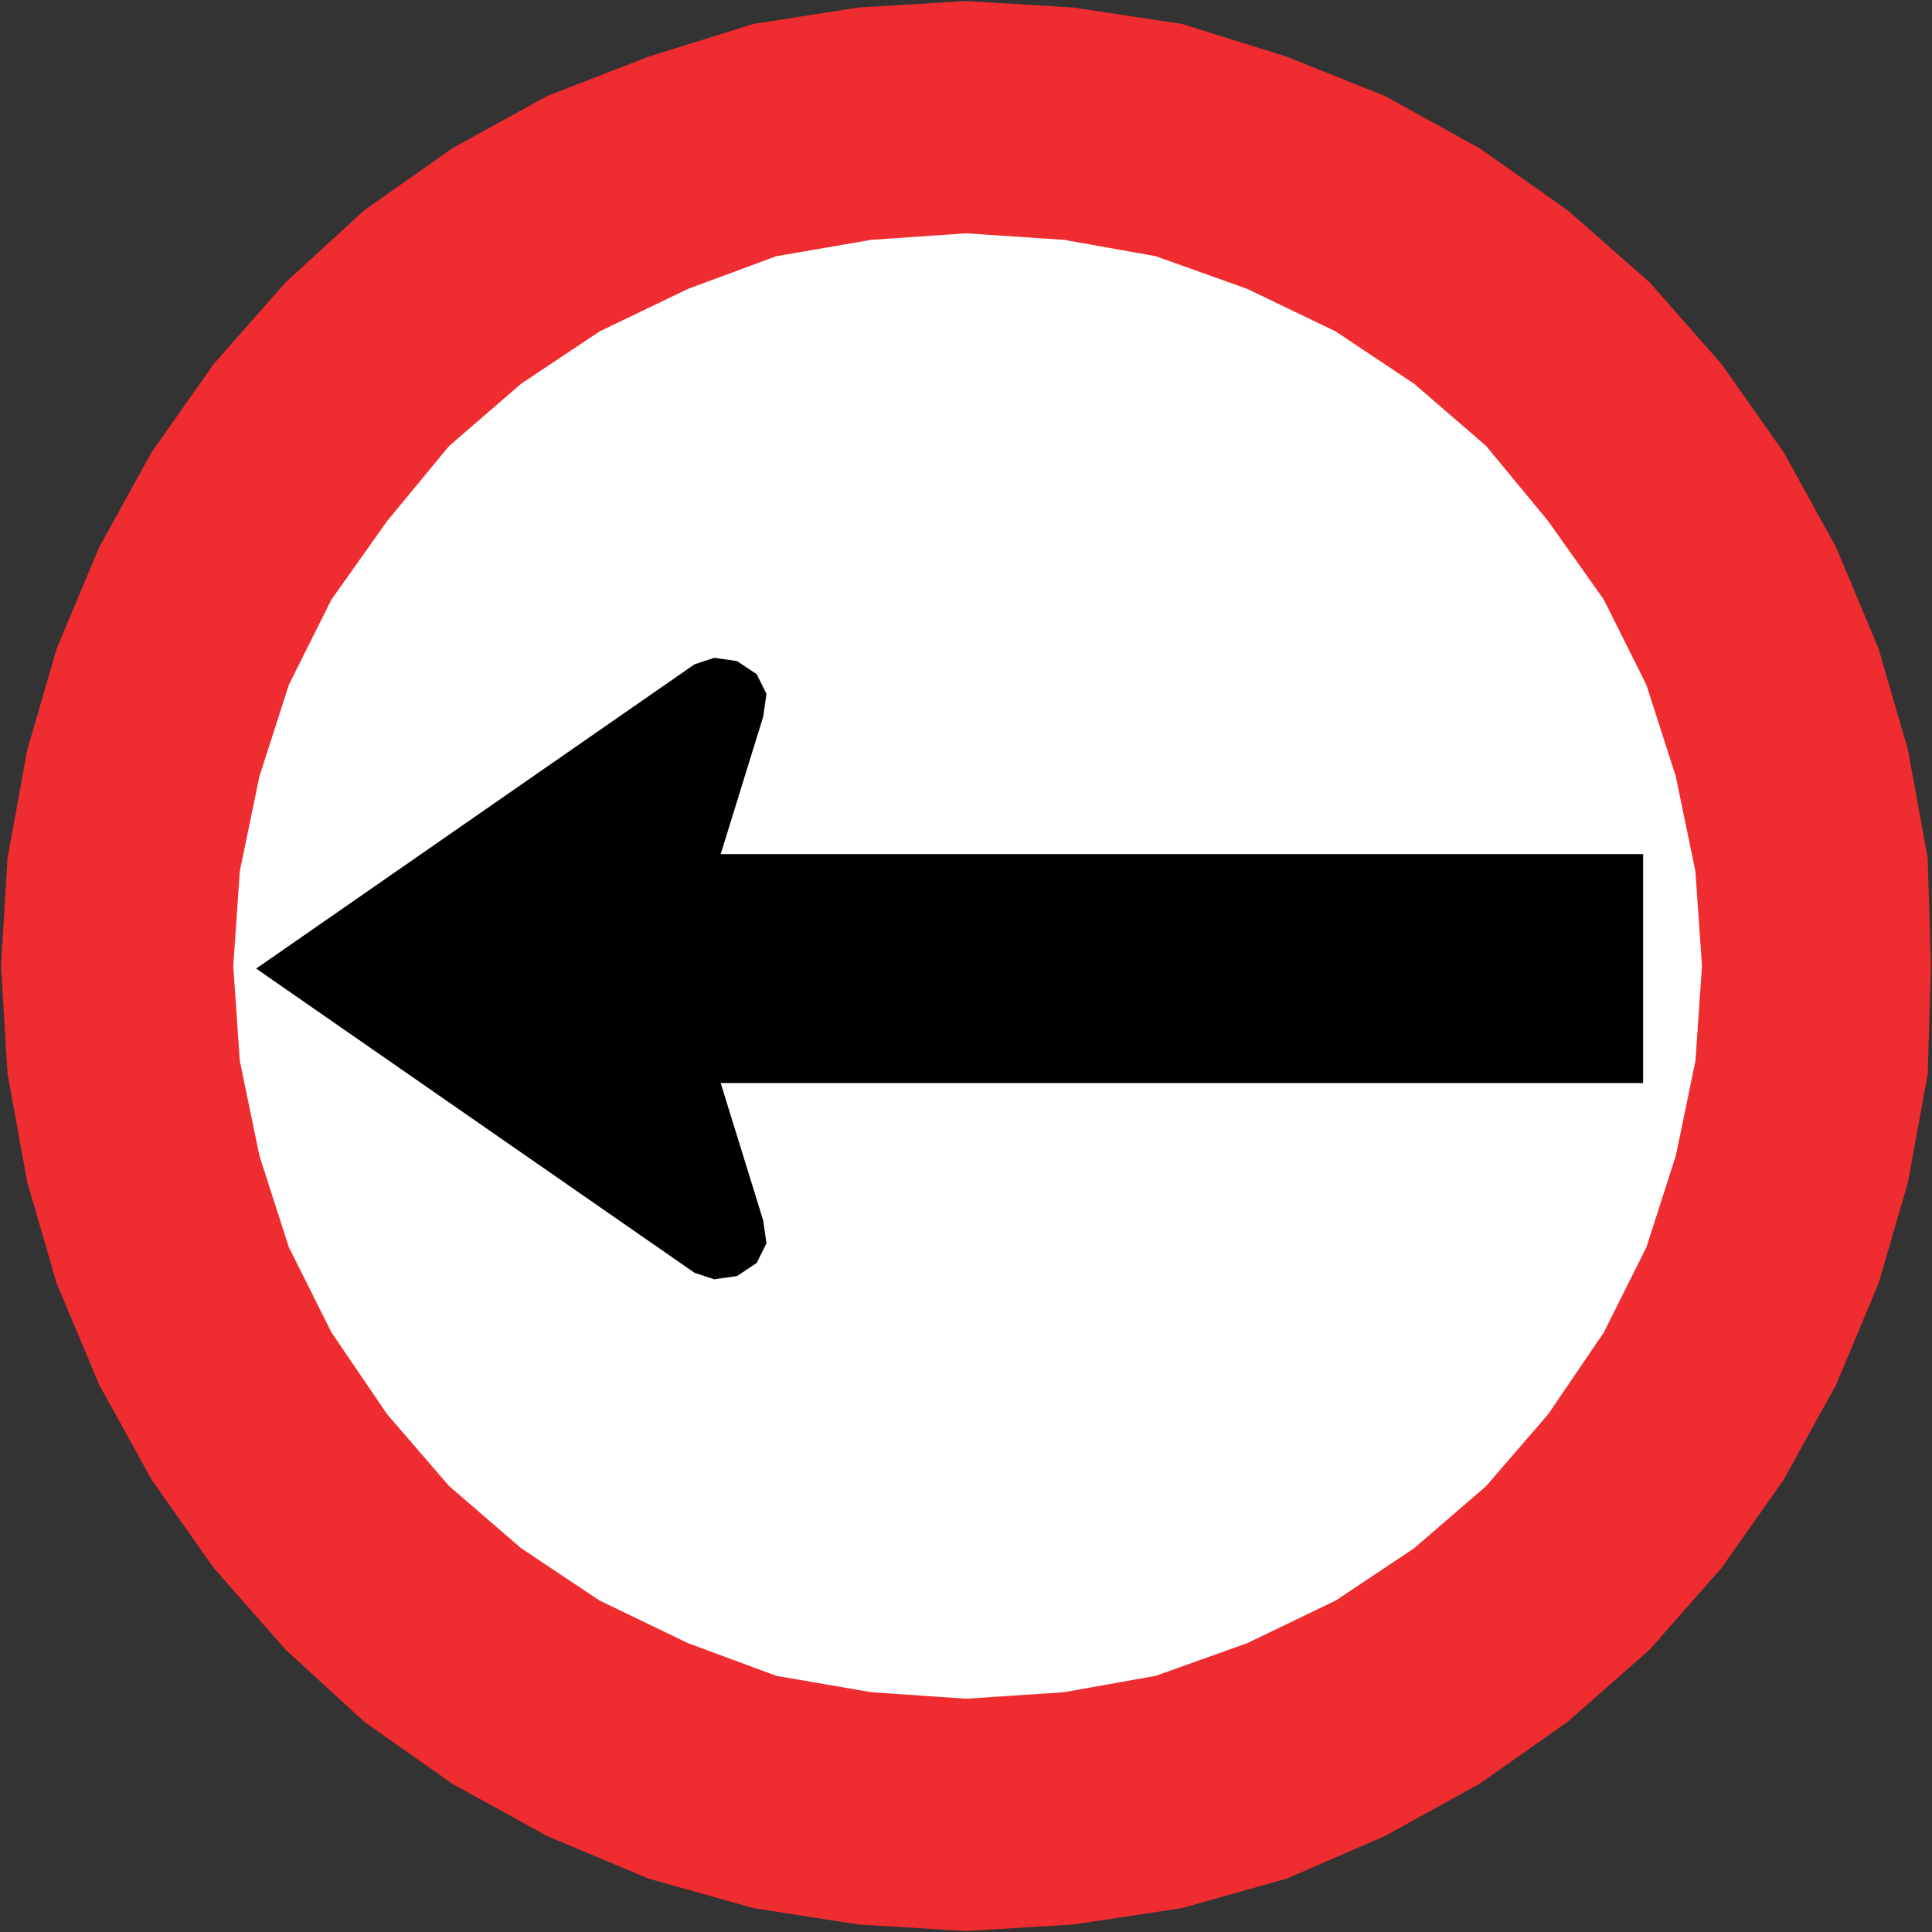
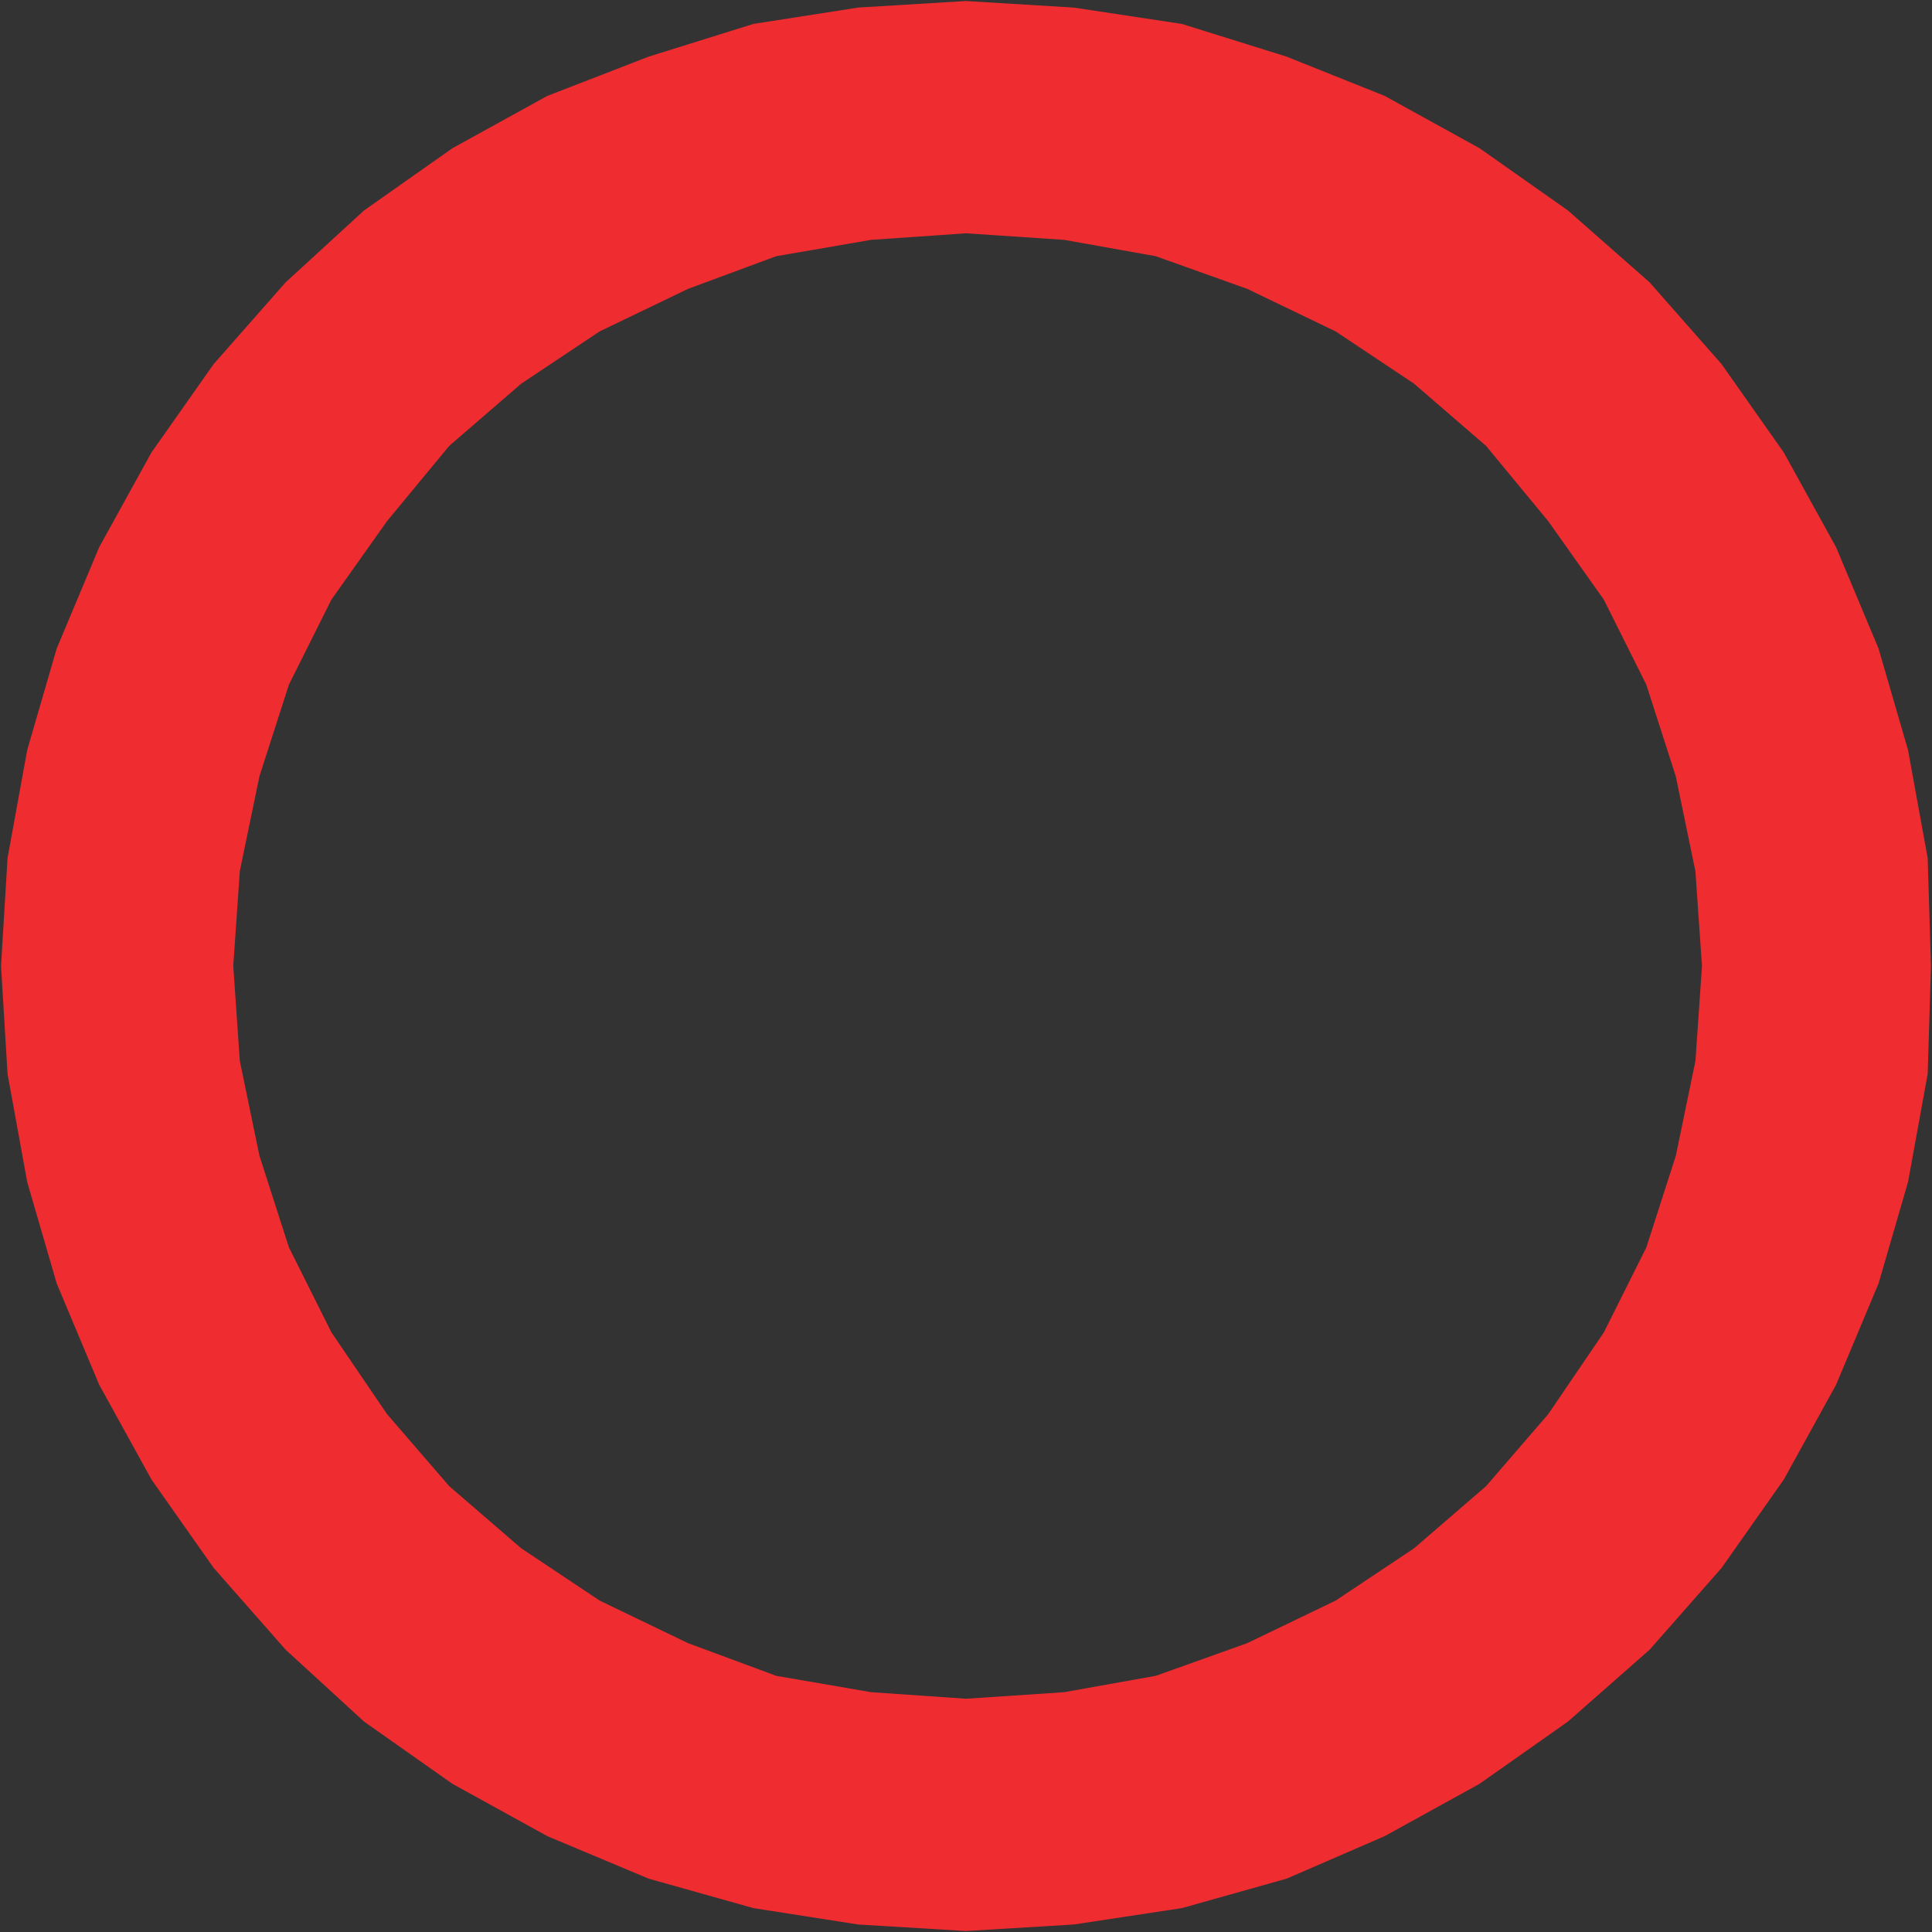
<svg xmlns="http://www.w3.org/2000/svg" xmlns:ns1="http://www.inkscape.org/namespaces/inkscape" xmlns:ns2="http://sodipodi.sourceforge.net/DTD/sodipodi-0.dtd" version="1.1" width="94.864" height="94.864" id="svg2" xml:space="preserve" ns1:version="0.48.2 r9819" ns2:docname="Chile RO-3R.svg">
  <rect width="100%" height="100%" fill="#333333" stroke="none" />
  <ns2:namedview pagecolor="#ffffff" bordercolor="#666666" borderopacity="1" objecttolerance="10" gridtolerance="10" guidetolerance="10" ns1:pageopacity="0" ns1:pageshadow="2" ns1:window-width="1280" ns1:window-height="1004" id="namedview19" showgrid="false" ns1:zoom="4.0569855" ns1:cx="35.267619" ns1:cy="46.240178" ns1:window-x="-8" ns1:window-y="-8" ns1:window-maximized="1" ns1:current-layer="svg2" fit-margin-top="0.05" fit-margin-left="0.05" fit-margin-right="0.05" fit-margin-bottom="0.05" />
  <defs id="defs20" />
-   <path d="m 47.411,3.904 c -24.005,0 -43.473,19.476 -43.473,43.49 0,24.035 19.468,43.511 43.473,43.532 C 71.436,90.905 90.905,71.429 90.926,47.394 90.905,23.38 71.436,3.904 47.411,3.904" ns1:connector-curvature="0" id="path18" style="fill:#ffffff;fill-opacity:1" />
  <path d="m 0.05,47.432 0.321,-5.3 0.964,-5.301 1.446,-4.979 2.087,-4.98 2.57,-4.657 3.051,-4.336 3.534,-4.015 L 17.879,10.33 22.215,7.277 26.874,4.709 31.852,2.78 36.992,1.175 42.131,0.372 47.432,0.05 l 5.3,0.323 5.3,0.802 5.14,1.605 4.819,1.929 4.657,2.569 4.336,3.053 4.016,3.534 3.533,4.015 3.053,4.336 2.57,4.657 2.087,4.98 1.445,4.979 0.964,5.301 0.161,5.3 -0.161,5.3 -0.964,5.301 -1.445,4.978 -2.087,4.979 -2.57,4.659 -3.053,4.336 -3.533,4.016 -4.016,3.533 -4.336,3.053 -4.657,2.569 -4.819,2.089 -5.14,1.445 -5.3,0.804 -5.3,0.321 -5.301,-0.321 -5.139,-0.804 -5.14,-1.445 -4.979,-2.089 -4.659,-2.569 -4.336,-3.053 -3.855,-3.533 L 10.49,76.985 7.439,72.649 4.869,67.99 2.781,63.011 1.335,58.034 0.371,52.733 0.05,47.432 z m 11.404,0 L 11.775,42.774 12.739,38.117 14.185,33.62 16.273,29.442 19.004,25.589 22.055,21.895 l 3.534,-3.053 3.855,-2.57 4.336,-2.087 4.336,-1.606 4.657,-0.802 4.659,-0.321 4.817,0.321 4.497,0.802 4.497,1.606 4.336,2.087 3.855,2.57 3.534,3.053 3.051,3.694 2.731,3.854 2.087,4.178 1.446,4.497 0.963,4.656 L 83.57,47.432 83.249,52.09 82.286,56.748 80.84,61.245 78.752,65.421 76.021,69.436 72.97,72.97 l -3.534,3.051 -3.855,2.57 L 61.245,80.68 56.748,82.286 52.25,83.089 47.432,83.41 42.774,83.089 38.116,82.286 33.78,80.68 l -4.336,-2.089 -3.855,-2.57 L 22.055,72.97 19.004,69.436 16.273,65.421 14.185,61.245 12.739,56.748 11.775,52.09 11.454,47.432" style="fill:#ef2c30;fill-opacity:1;fill-rule:evenodd;stroke:none" id="path4328" ns1:connector-curvature="0" />
-   <path d="m 37.474,35.191 -2.087,6.747 45.294,0 0,11.241 -45.294,0 2.087,6.746 0.161,1.124 -0.482,0.965 -0.964,0.642 -1.124,0.16 -0.964,-0.321 -21.523,-14.936 21.523,-14.939 0.964,-0.32 1.124,0.16 0.964,0.642 0.482,0.964 -0.161,1.124" style="fill:#000000;fill-opacity:1;fill-rule:evenodd;stroke:none" id="path4330" ns1:connector-curvature="0" />
</svg>